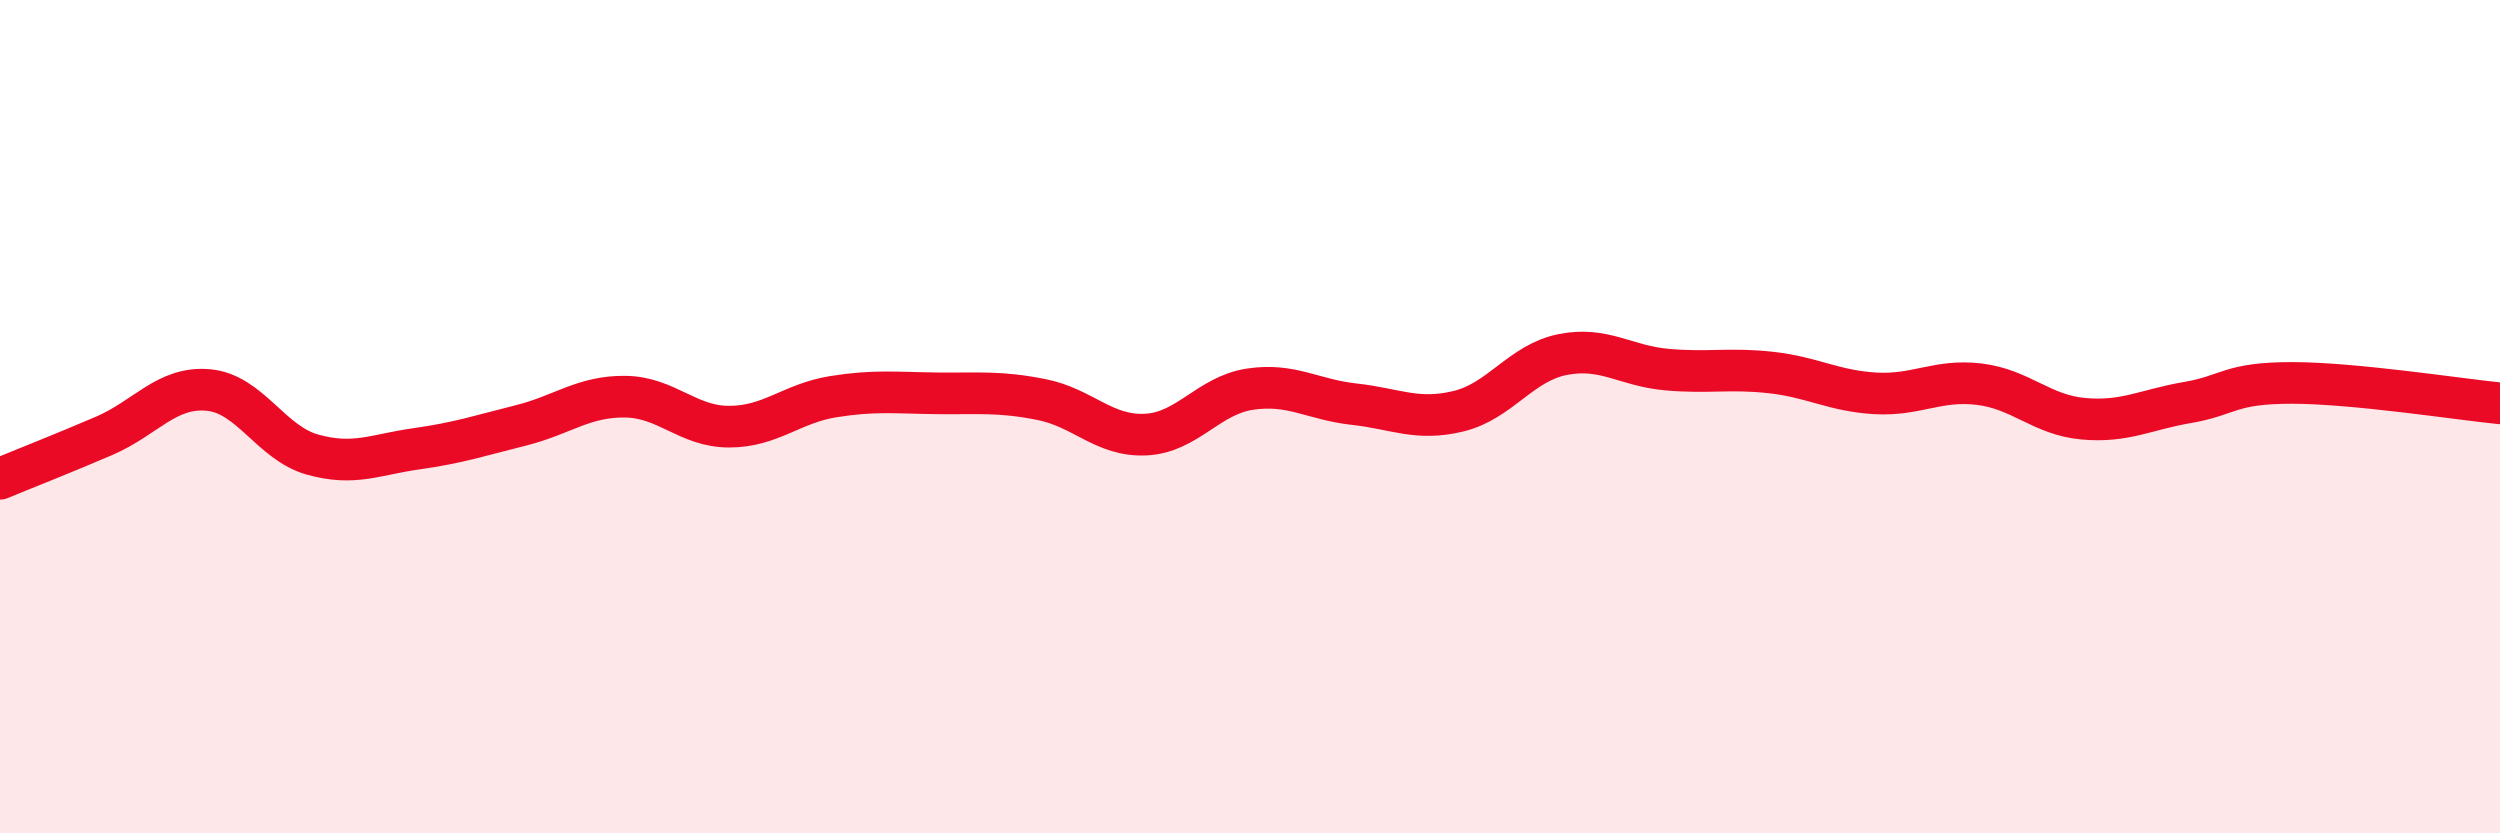
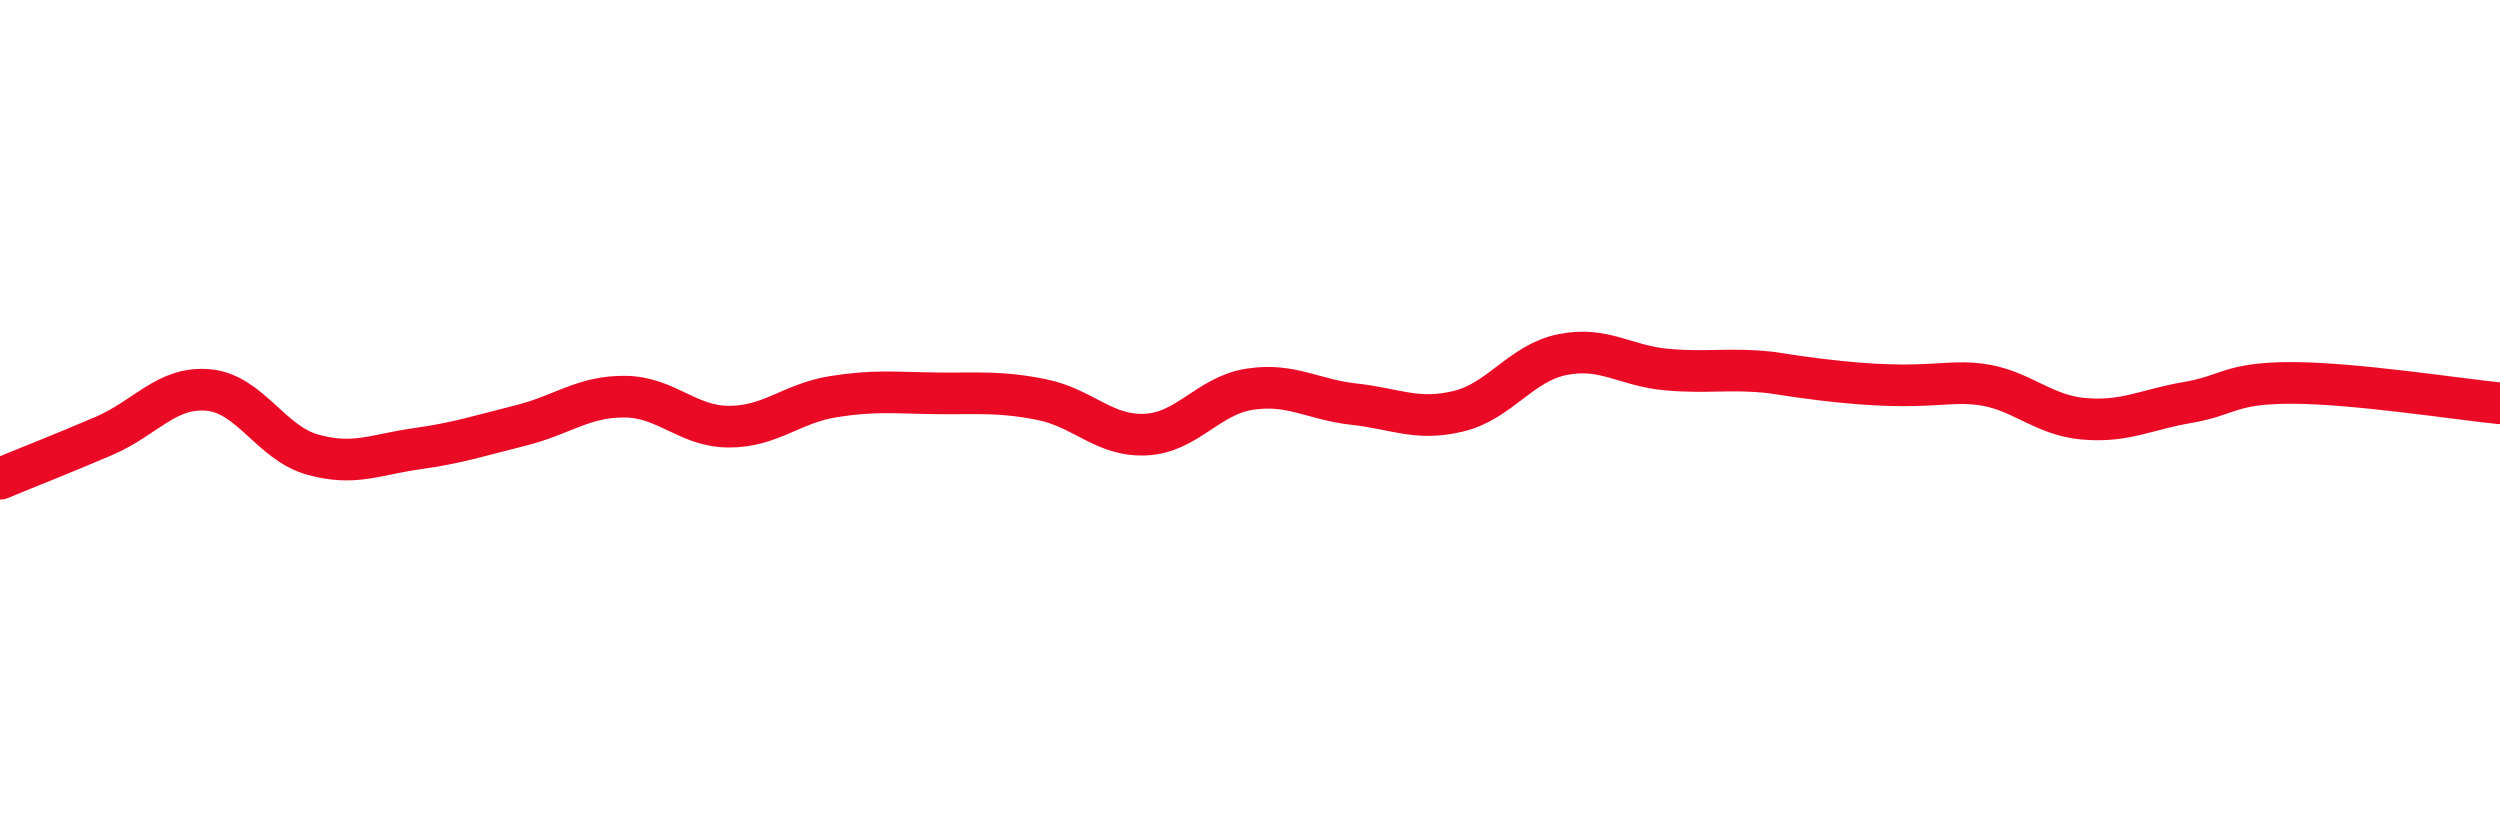
<svg xmlns="http://www.w3.org/2000/svg" width="60" height="20" viewBox="0 0 60 20">
-   <path d="M 0,11.49 C 0.5,11.28 1.5,10.89 2.5,10.46 C 3.5,10.03 4,9.27 5,9.36 C 6,9.45 6.5,10.63 7.5,10.91 C 8.5,11.19 9,10.91 10,10.77 C 11,10.63 11.5,10.46 12.5,10.21 C 13.5,9.96 14,9.51 15,9.52 C 16,9.53 16.5,10.24 17.5,10.24 C 18.5,10.24 19,9.68 20,9.52 C 21,9.36 21.5,9.43 22.5,9.44 C 23.5,9.45 24,9.39 25,9.59 C 26,9.79 26.5,10.48 27.5,10.43 C 28.5,10.38 29,9.49 30,9.34 C 31,9.19 31.5,9.59 32.5,9.7 C 33.5,9.81 34,10.11 35,9.87 C 36,9.63 36.5,8.71 37.5,8.51 C 38.5,8.31 39,8.78 40,8.87 C 41,8.96 41.5,8.83 42.5,8.94 C 43.5,9.05 44,9.38 45,9.44 C 46,9.5 46.5,9.1 47.5,9.22 C 48.5,9.34 49,9.96 50,10.05 C 51,10.14 51.5,9.83 52.5,9.66 C 53.5,9.49 53.5,9.19 55,9.19 C 56.5,9.19 59,9.58 60,9.68L60 20L0 20Z" fill="#EB0A25" opacity="0.1" stroke-linecap="round" stroke-linejoin="round" />
-   <path d="M 0,11.49 C 0.5,11.28 1.5,10.89 2.5,10.46 C 3.5,10.03 4,9.27 5,9.36 C 6,9.45 6.5,10.63 7.5,10.91 C 8.5,11.19 9,10.91 10,10.77 C 11,10.63 11.5,10.46 12.5,10.21 C 13.5,9.96 14,9.51 15,9.52 C 16,9.53 16.5,10.24 17.5,10.24 C 18.5,10.24 19,9.68 20,9.52 C 21,9.36 21.5,9.43 22.5,9.44 C 23.5,9.45 24,9.39 25,9.59 C 26,9.79 26.5,10.48 27.5,10.43 C 28.5,10.38 29,9.49 30,9.34 C 31,9.19 31.5,9.59 32.5,9.7 C 33.5,9.81 34,10.11 35,9.87 C 36,9.63 36.5,8.71 37.5,8.51 C 38.5,8.31 39,8.78 40,8.87 C 41,8.96 41.5,8.83 42.5,8.94 C 43.5,9.05 44,9.38 45,9.44 C 46,9.5 46.5,9.1 47.5,9.22 C 48.5,9.34 49,9.96 50,10.05 C 51,10.14 51.5,9.83 52.5,9.66 C 53.5,9.49 53.5,9.19 55,9.19 C 56.5,9.19 59,9.58 60,9.68" stroke="#EB0A25" stroke-width="1" fill="none" stroke-linecap="round" stroke-linejoin="round" />
+   <path d="M 0,11.49 C 0.5,11.28 1.5,10.89 2.5,10.46 C 3.5,10.03 4,9.27 5,9.36 C 6,9.45 6.5,10.63 7.5,10.91 C 8.5,11.19 9,10.91 10,10.77 C 11,10.63 11.5,10.46 12.5,10.21 C 13.5,9.96 14,9.51 15,9.52 C 16,9.53 16.5,10.24 17.5,10.24 C 18.5,10.24 19,9.68 20,9.52 C 21,9.36 21.5,9.43 22.5,9.44 C 23.5,9.45 24,9.39 25,9.59 C 26,9.79 26.5,10.48 27.5,10.43 C 28.5,10.38 29,9.49 30,9.34 C 31,9.19 31.5,9.59 32.5,9.7 C 33.5,9.81 34,10.11 35,9.87 C 36,9.63 36.5,8.71 37.5,8.51 C 38.5,8.31 39,8.78 40,8.87 C 41,8.96 41.5,8.83 42.5,8.94 C 46,9.5 46.5,9.1 47.5,9.22 C 48.5,9.34 49,9.96 50,10.05 C 51,10.14 51.5,9.83 52.5,9.66 C 53.5,9.49 53.5,9.19 55,9.19 C 56.5,9.19 59,9.58 60,9.68" stroke="#EB0A25" stroke-width="1" fill="none" stroke-linecap="round" stroke-linejoin="round" />
</svg>